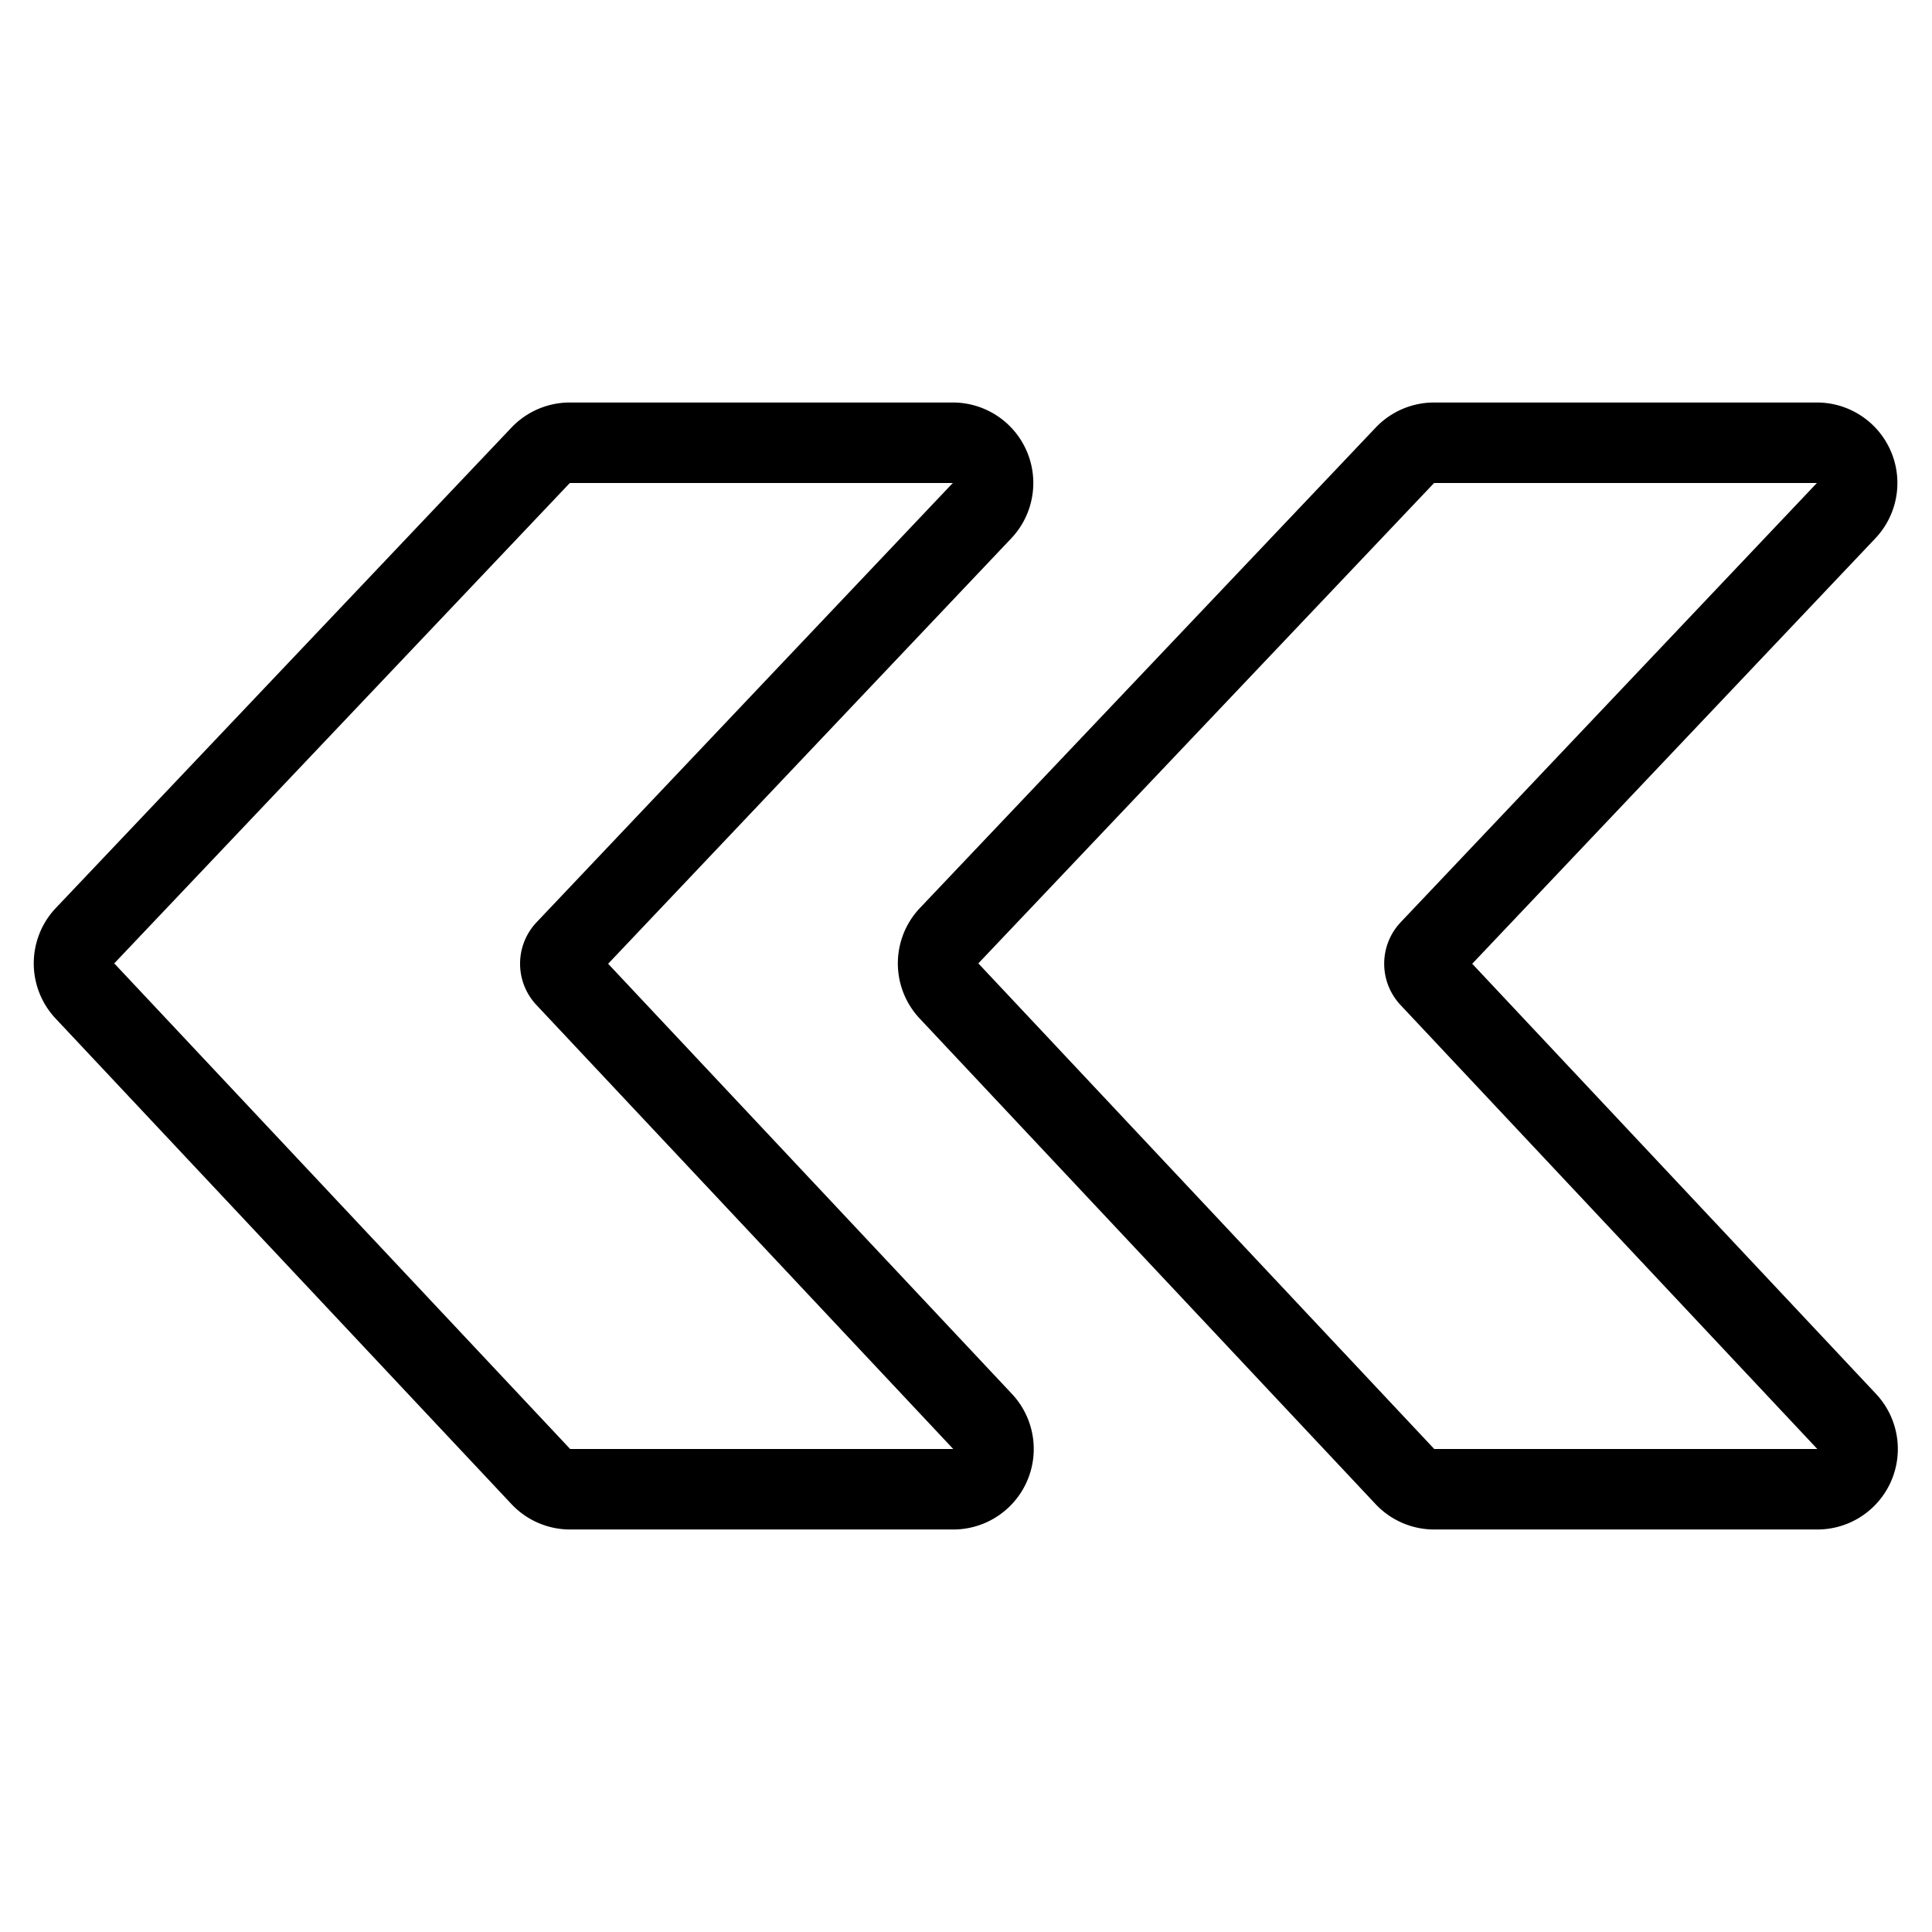
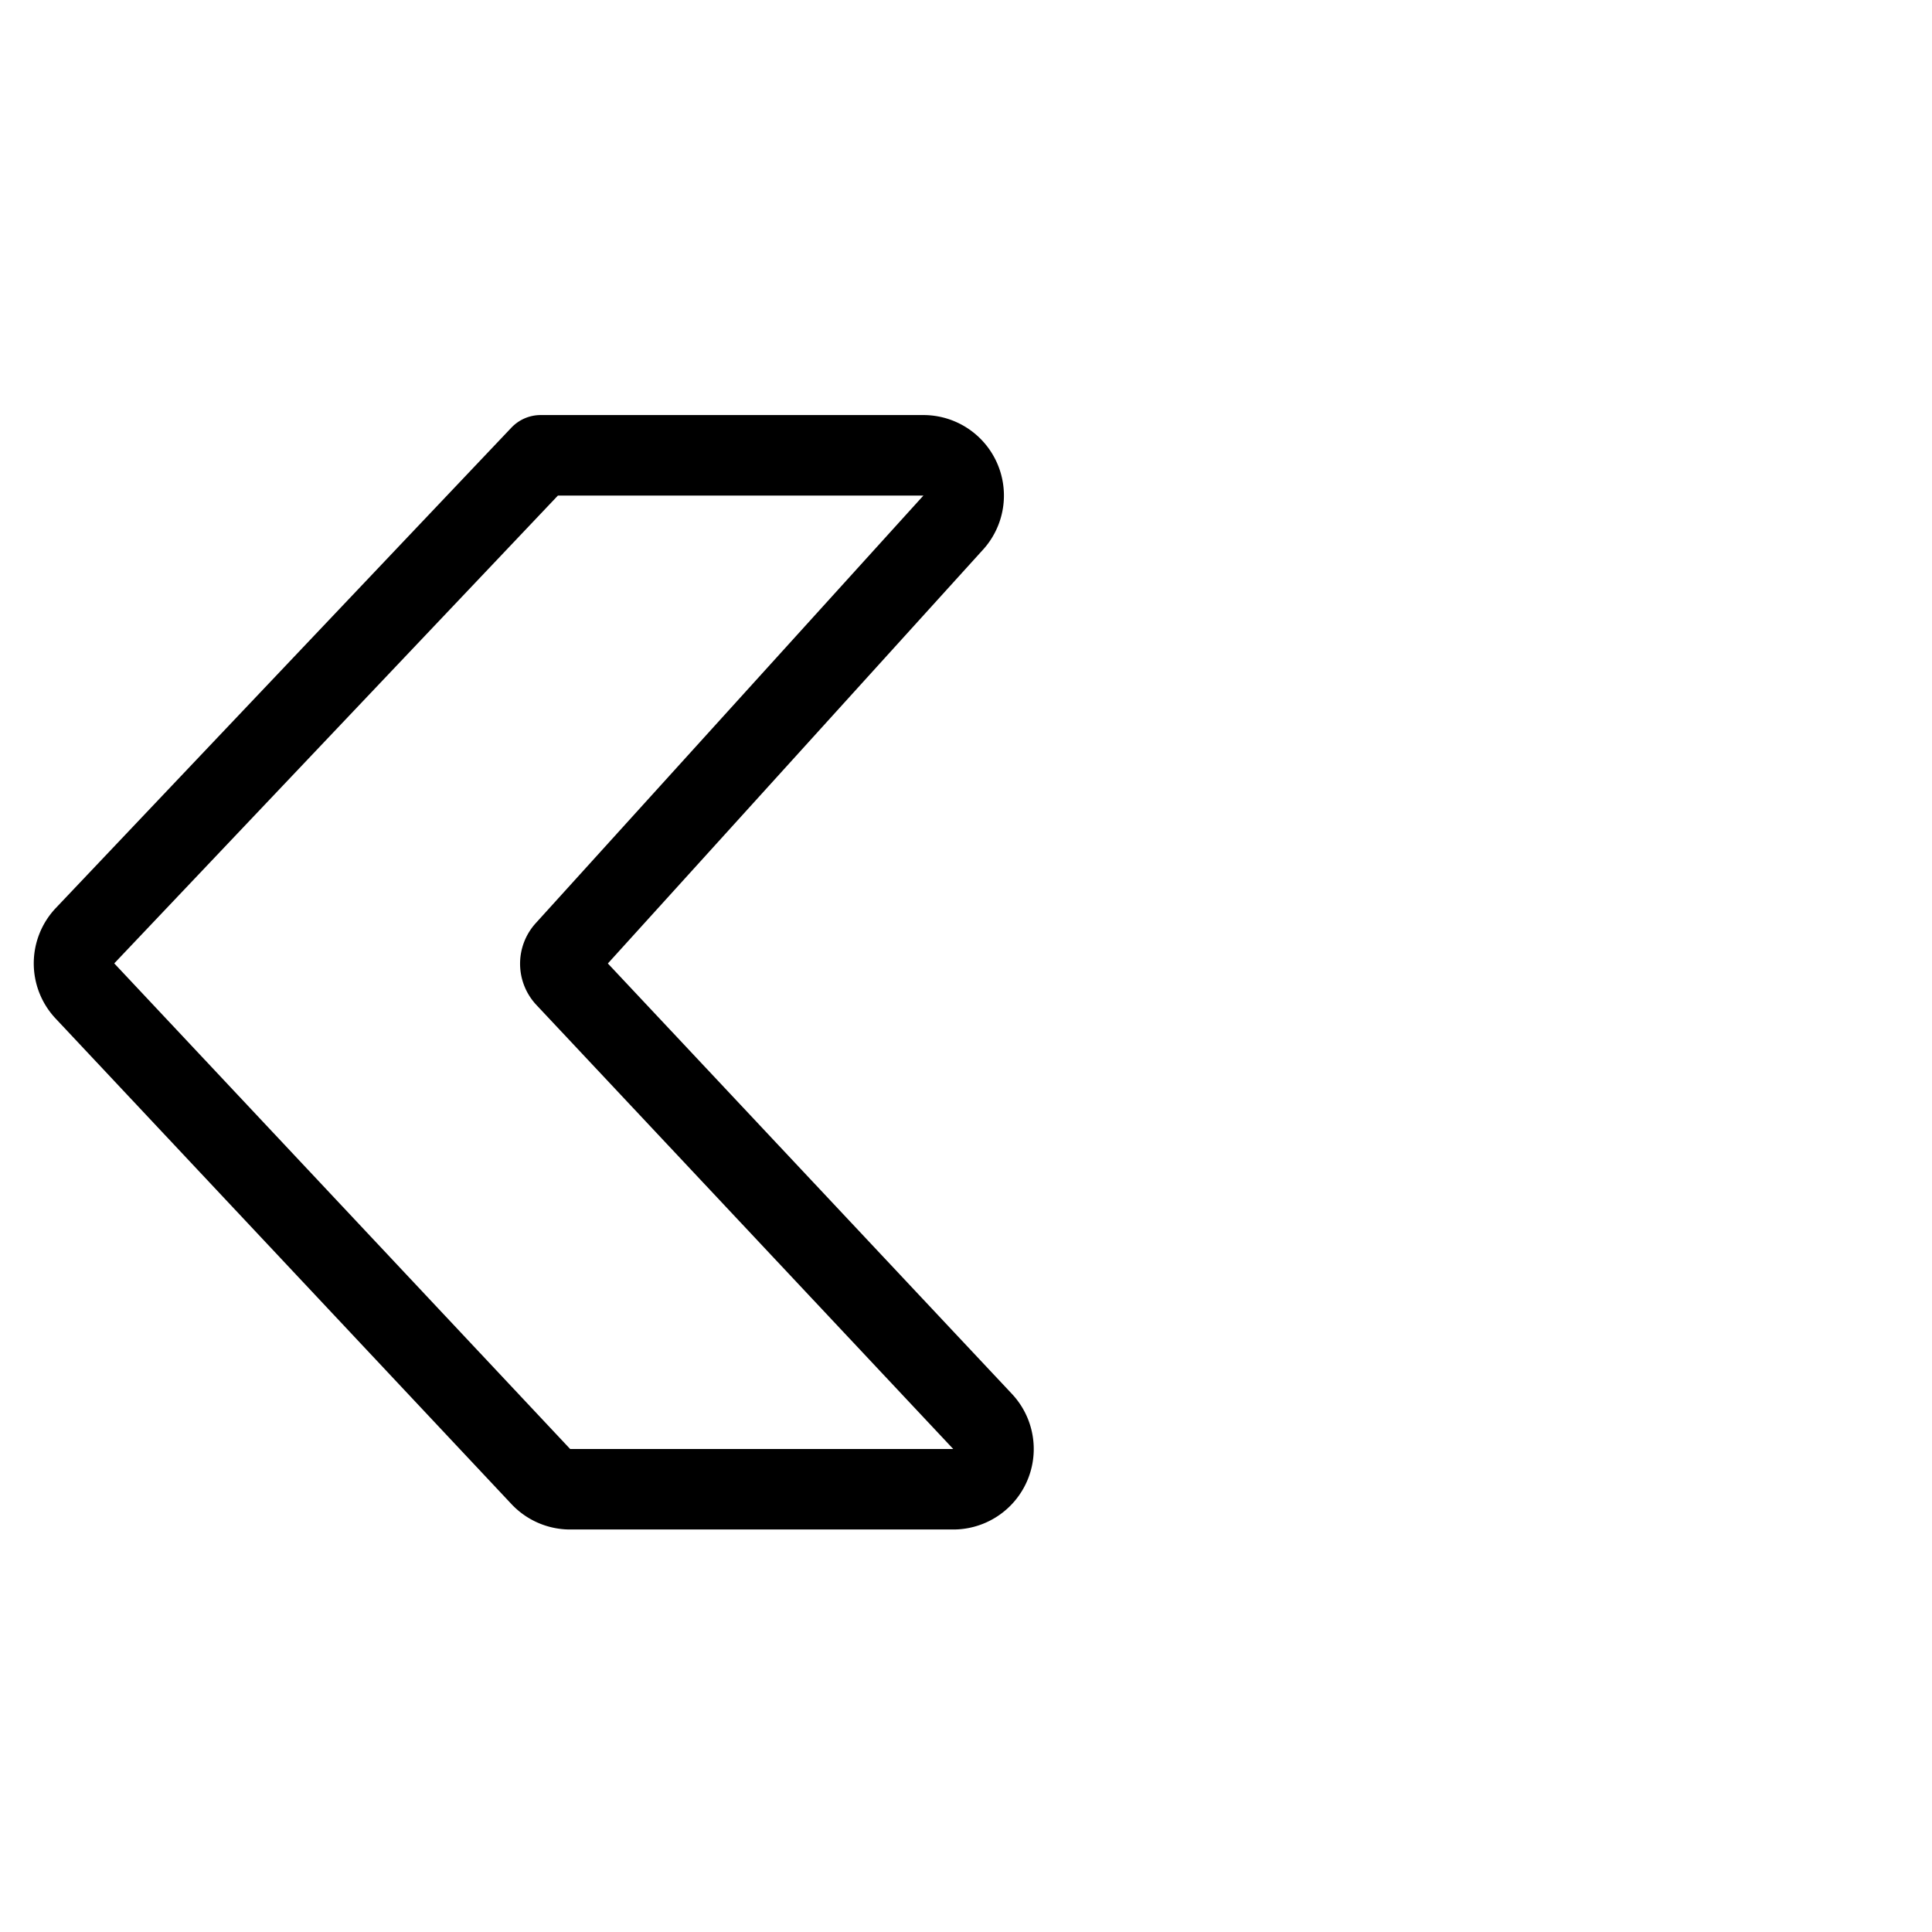
<svg xmlns="http://www.w3.org/2000/svg" viewBox="0 0 24 24" stroke="black">
-   <path d="M11.845 18.5H7.083a.5.5 0 0 1-.365-.158l-5.662-6.031a.5.5 0 0 1 0-.687l5.66-5.968a.5.5 0 0 1 .365-.156h4.756a.5.5 0 0 1 .362.844L7.029 11.8a.249.249 0 0 0 0 .343l5.181 5.519a.5.5 0 0 1-.365.838Z" fill="none" stroke-linecap="round" stroke-linejoin="round" />
-   <path d="M22.578 18.5h-4.761a.5.5 0 0 1-.365-.158l-5.662-6.031a.5.5 0 0 1 0-.687l5.662-5.968a.5.5 0 0 1 .362-.156h4.756a.5.5 0 0 1 .363.844l-5.17 5.456a.25.25 0 0 0 0 .343l5.181 5.519a.5.5 0 0 1-.366.838Z" fill="none" stroke-linecap="round" stroke-linejoin="round" />
+   <path d="M11.845 18.5H7.083a.5.5 0 0 1-.365-.158l-5.662-6.031a.5.5 0 0 1 0-.687l5.66-5.968h4.756a.5.5 0 0 1 .362.844L7.029 11.8a.249.249 0 0 0 0 .343l5.181 5.519a.5.5 0 0 1-.365.838Z" fill="none" stroke-linecap="round" stroke-linejoin="round" />
</svg>